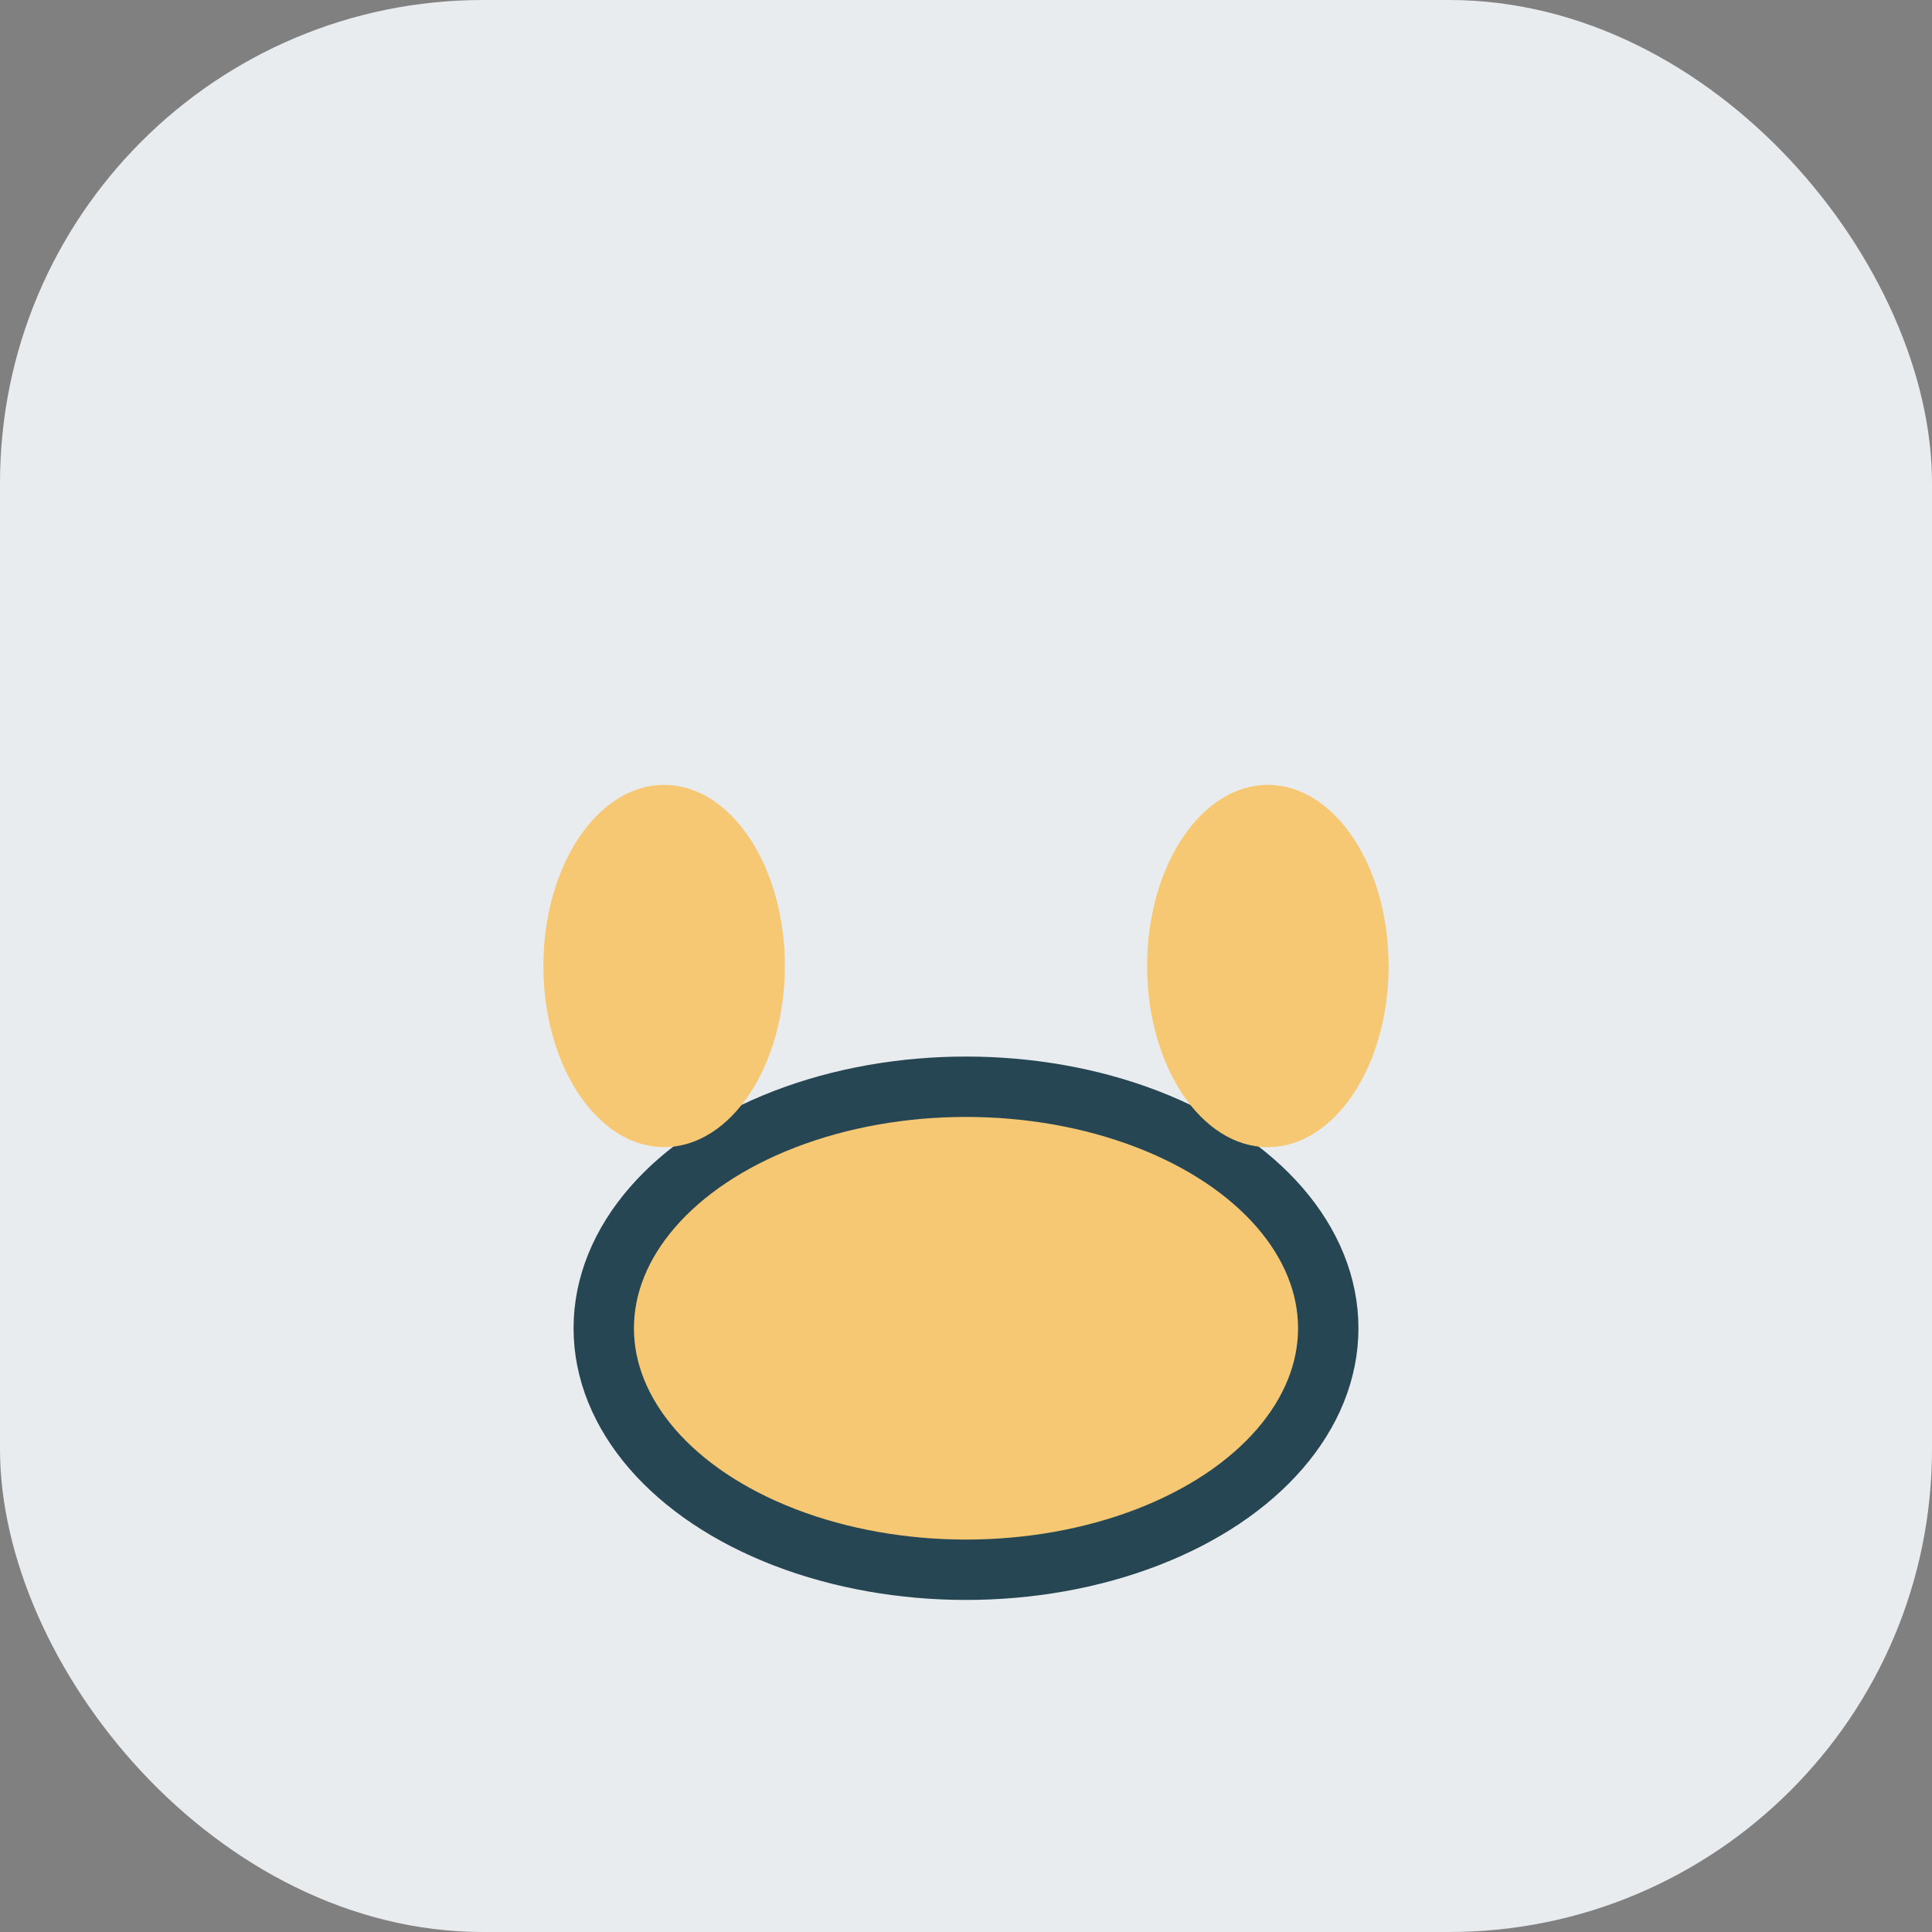
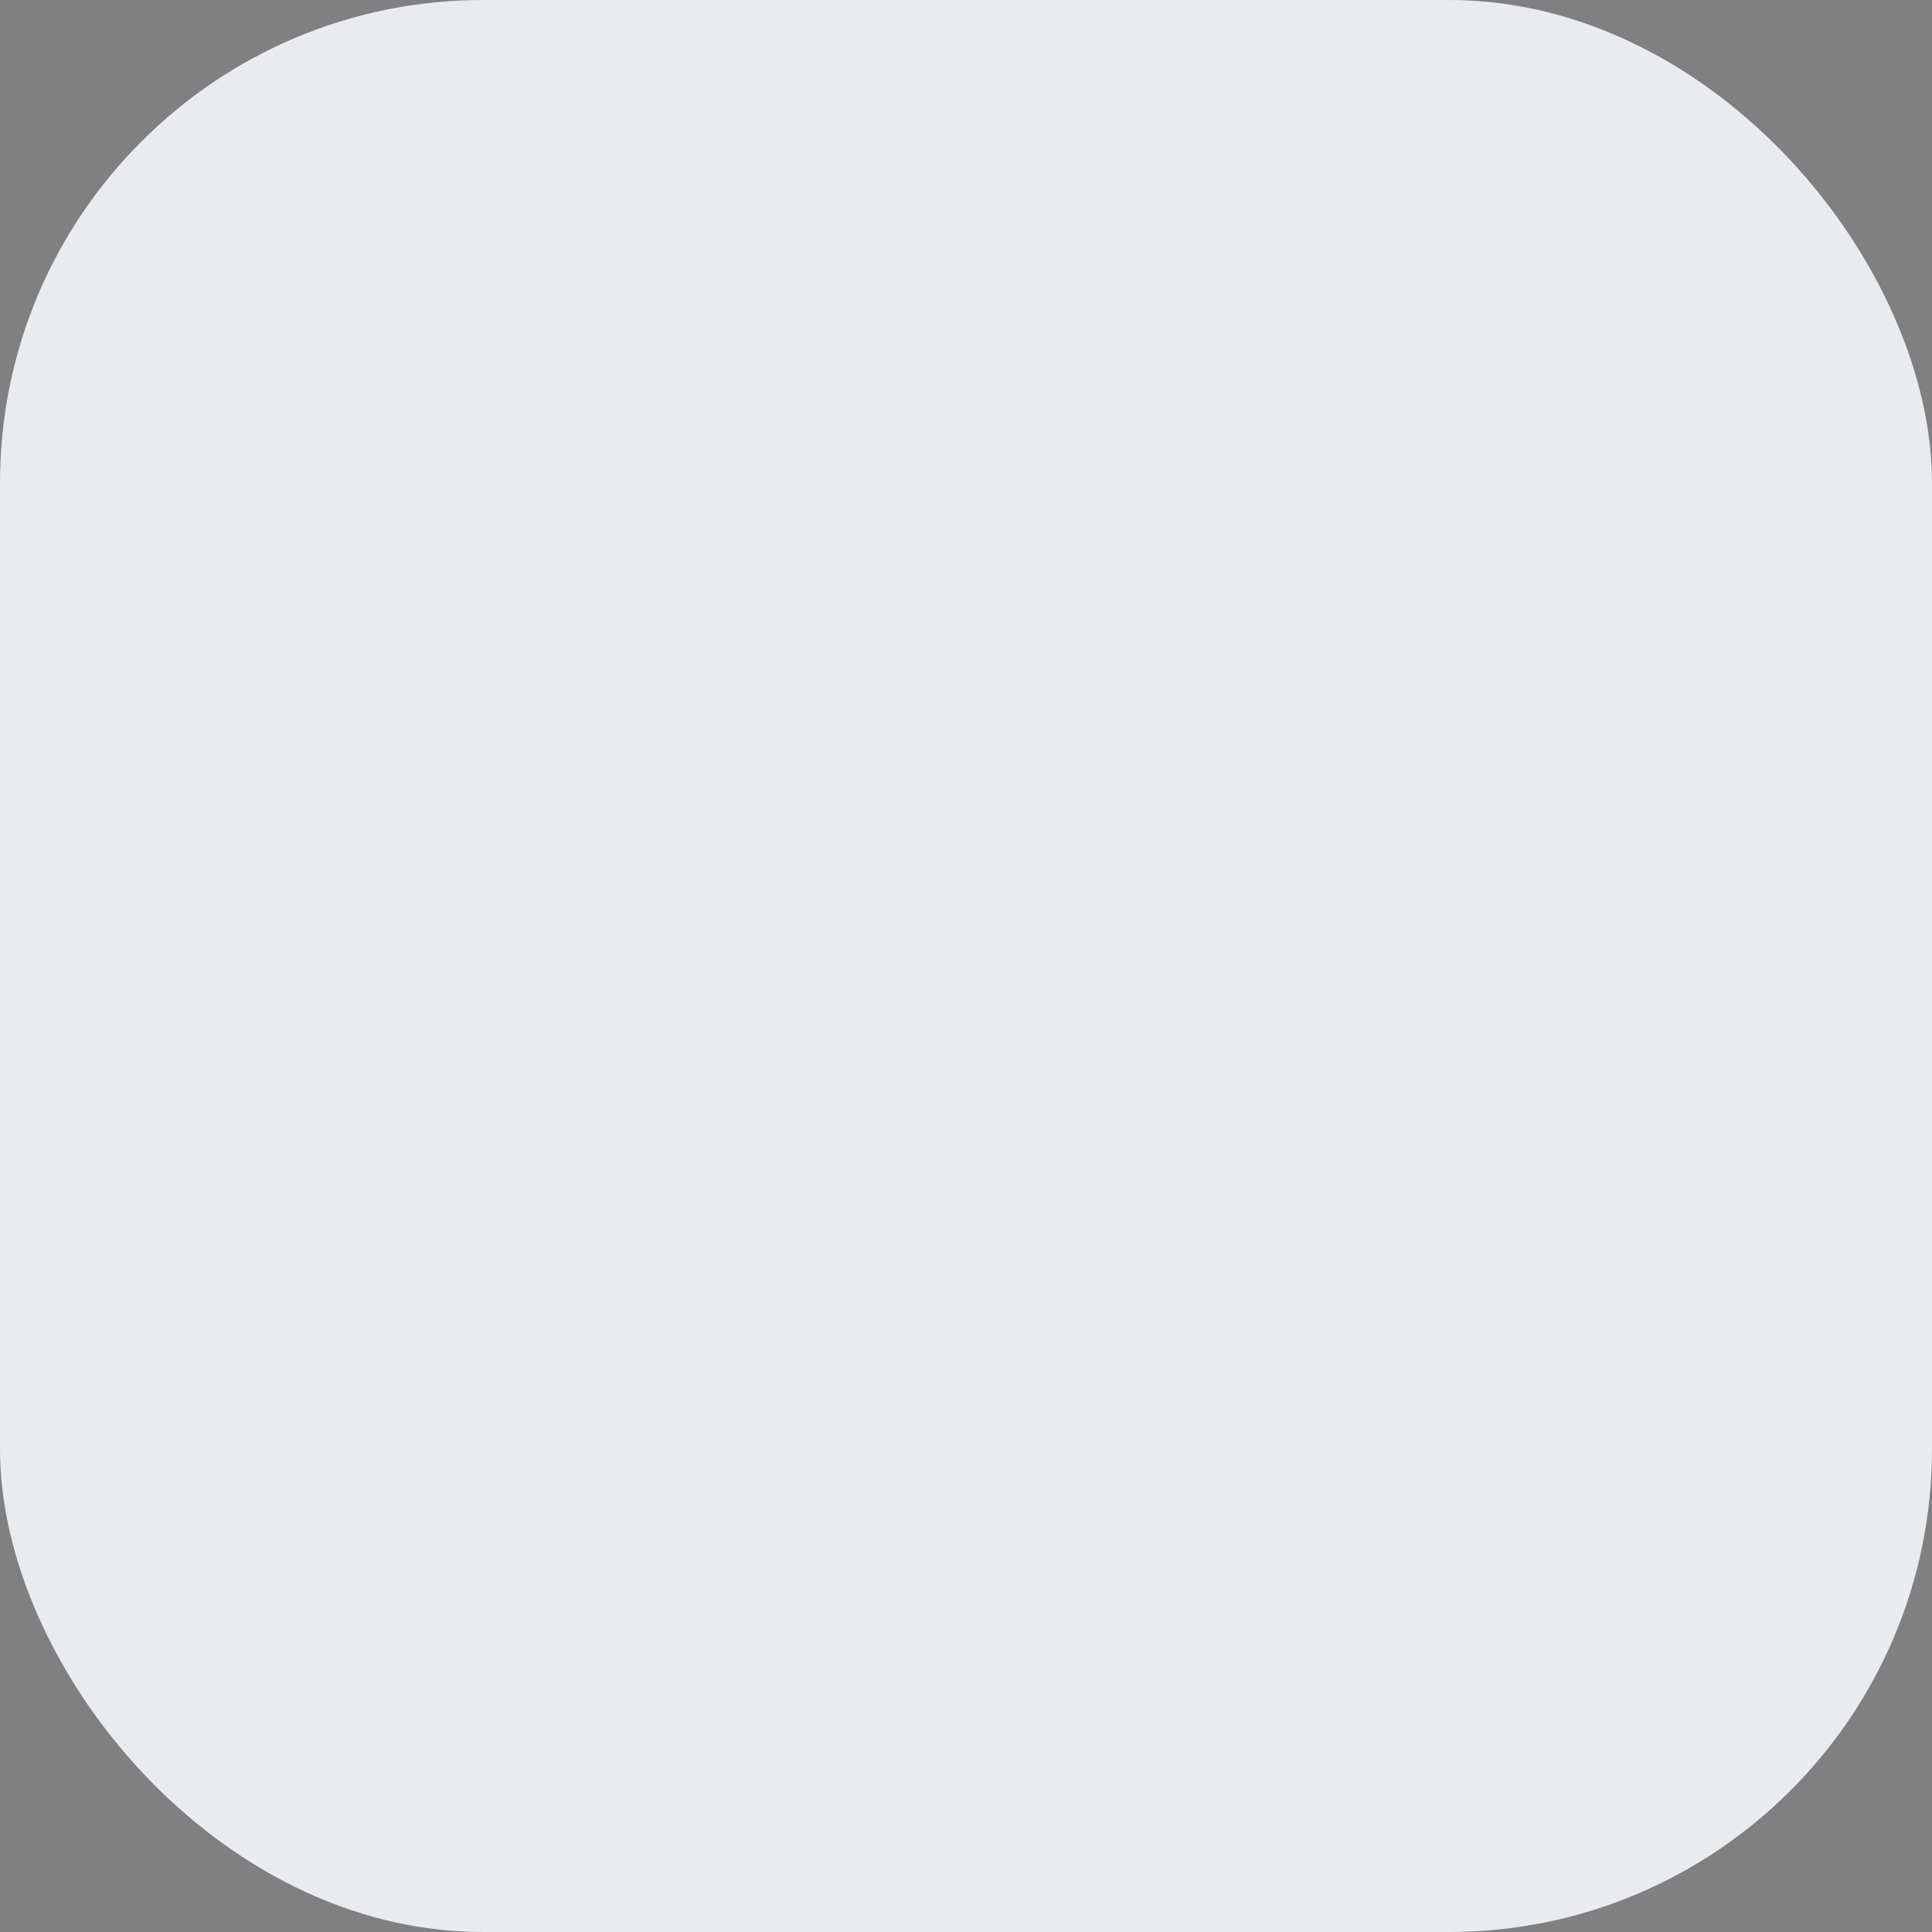
<svg xmlns="http://www.w3.org/2000/svg" width="32" height="32" viewBox="0 0 32 32">
  <rect x="0" y="0" width="32" height="32" fill="#808080" stroke="none" />
  <rect width="32" height="32" rx="8" fill="#E9ECEF" />
-   <ellipse cx="16" cy="22" rx="6" ry="4" fill="#F7C873" stroke="#264653" />
-   <ellipse cx="11" cy="16" rx="2" ry="3" fill="#F7C873" />
-   <ellipse cx="21" cy="16" rx="2" ry="3" fill="#F7C873" />
</svg>